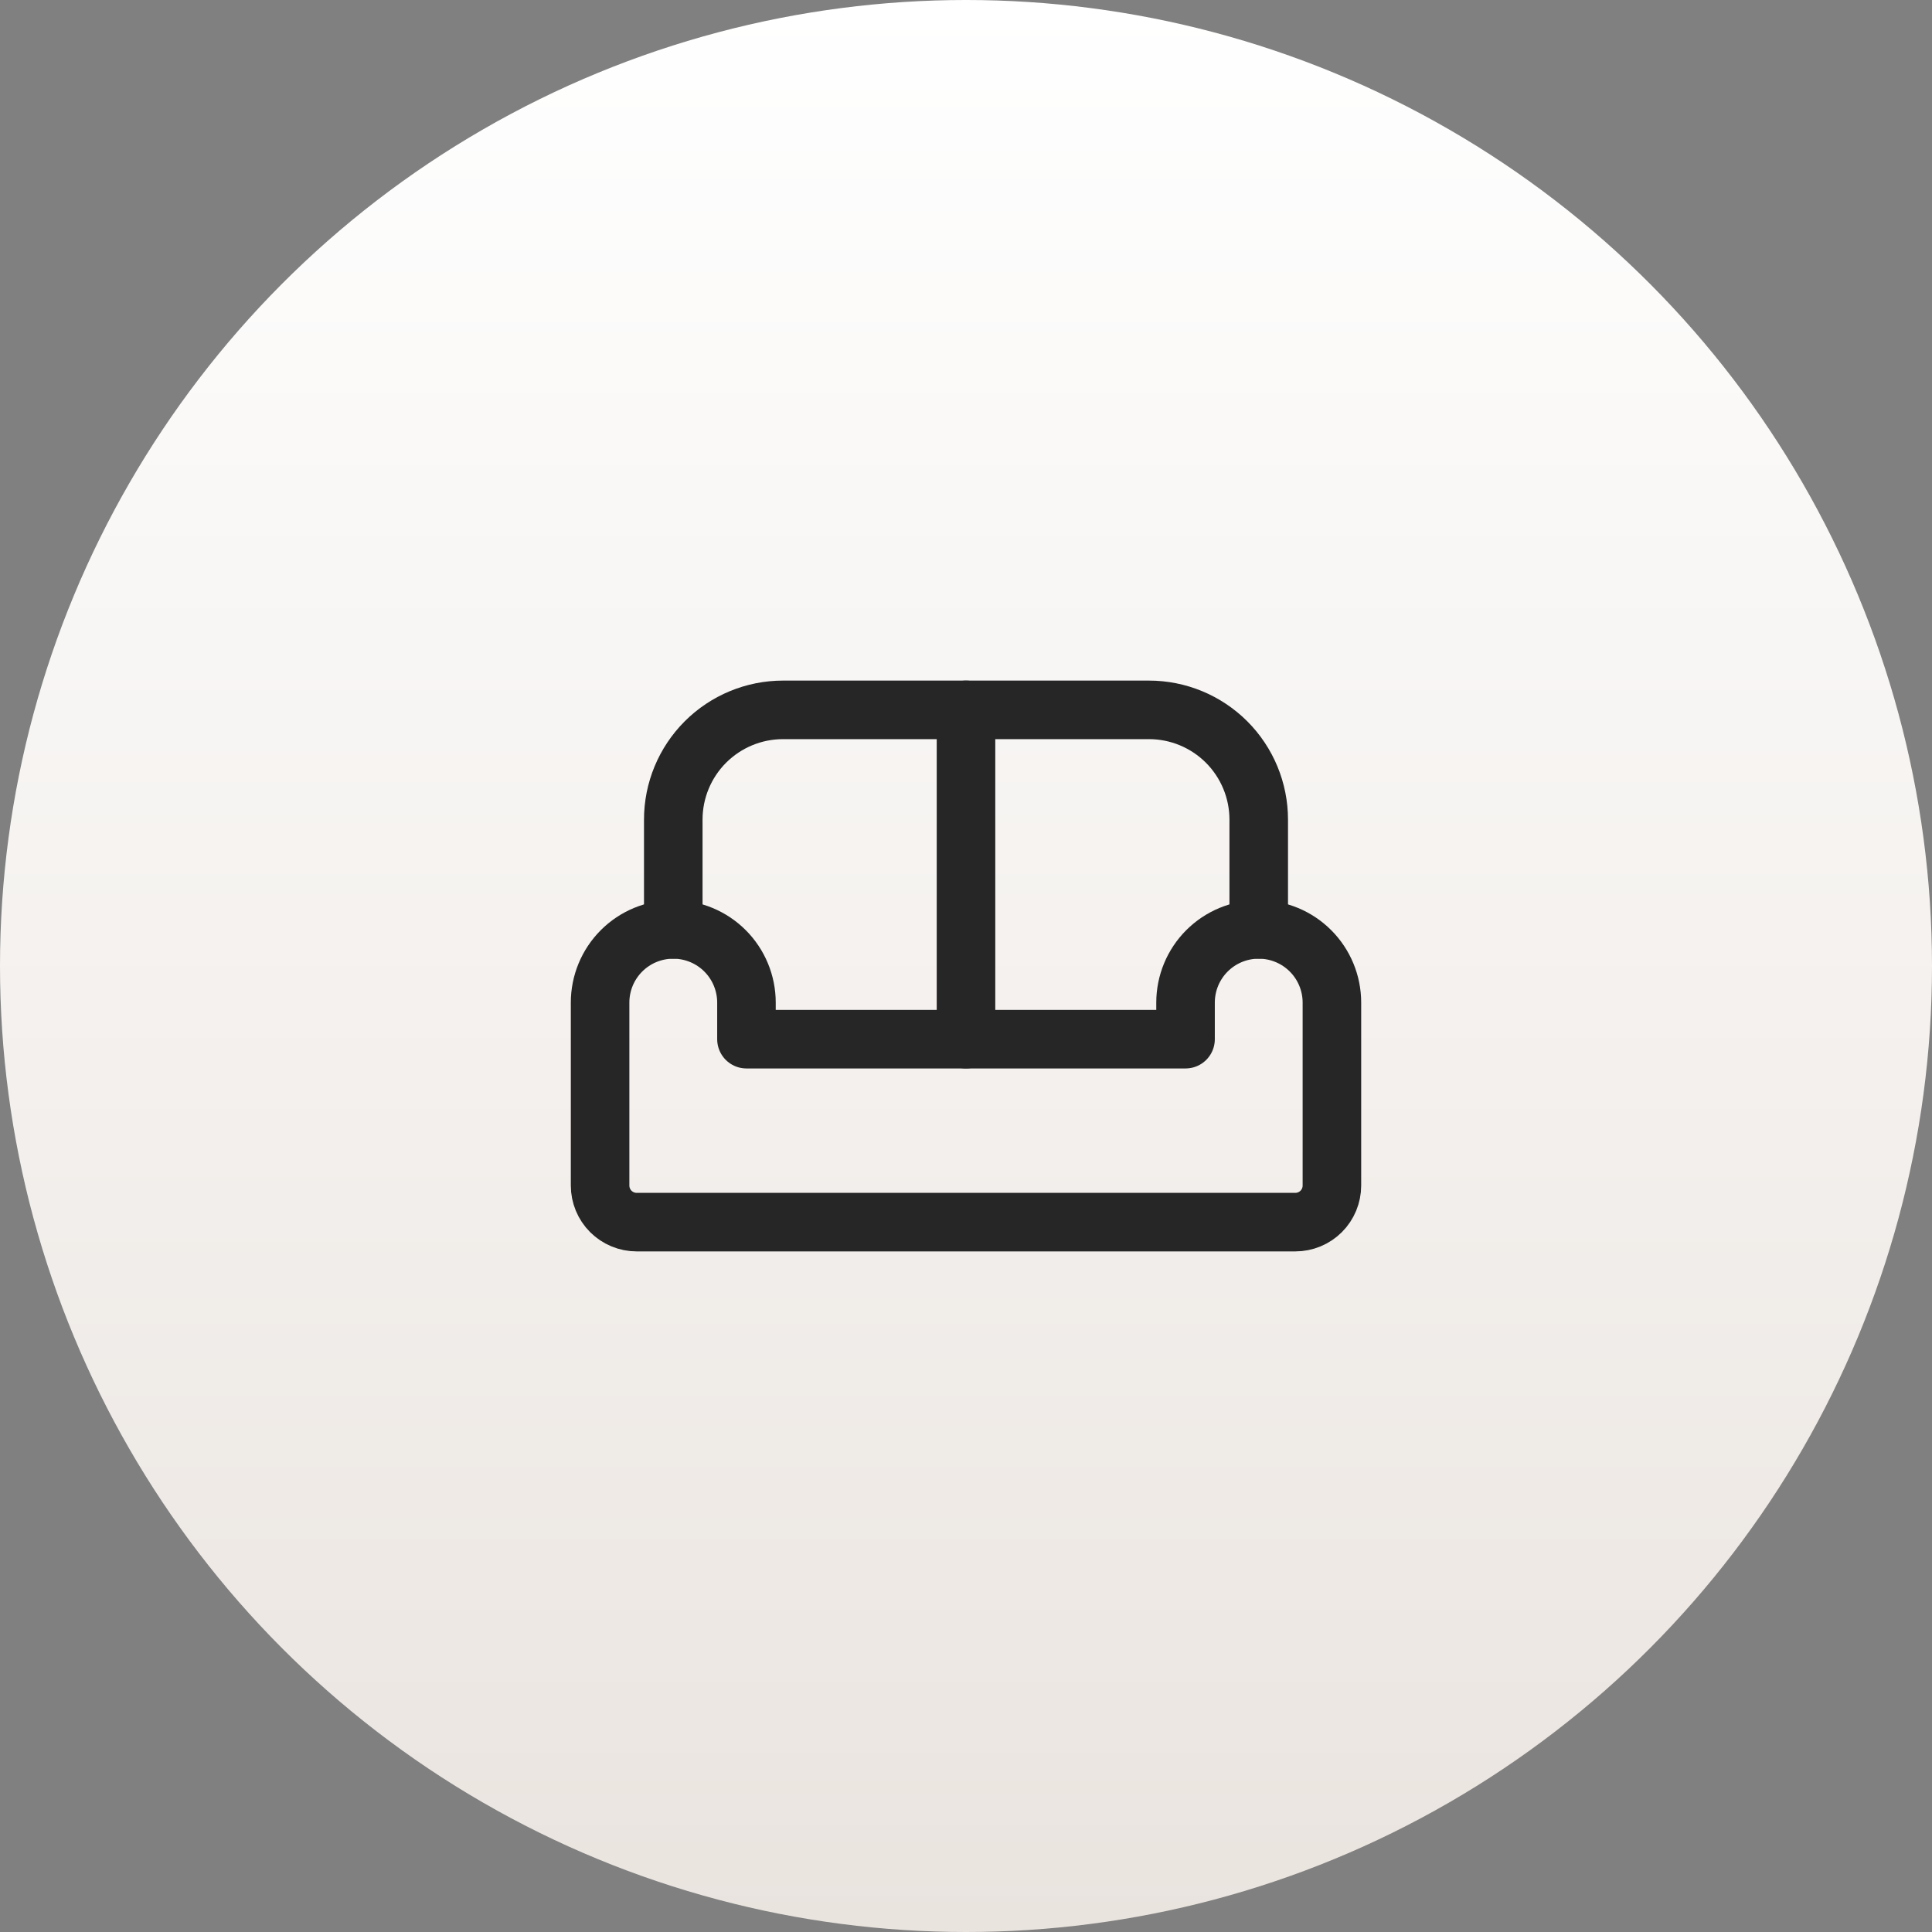
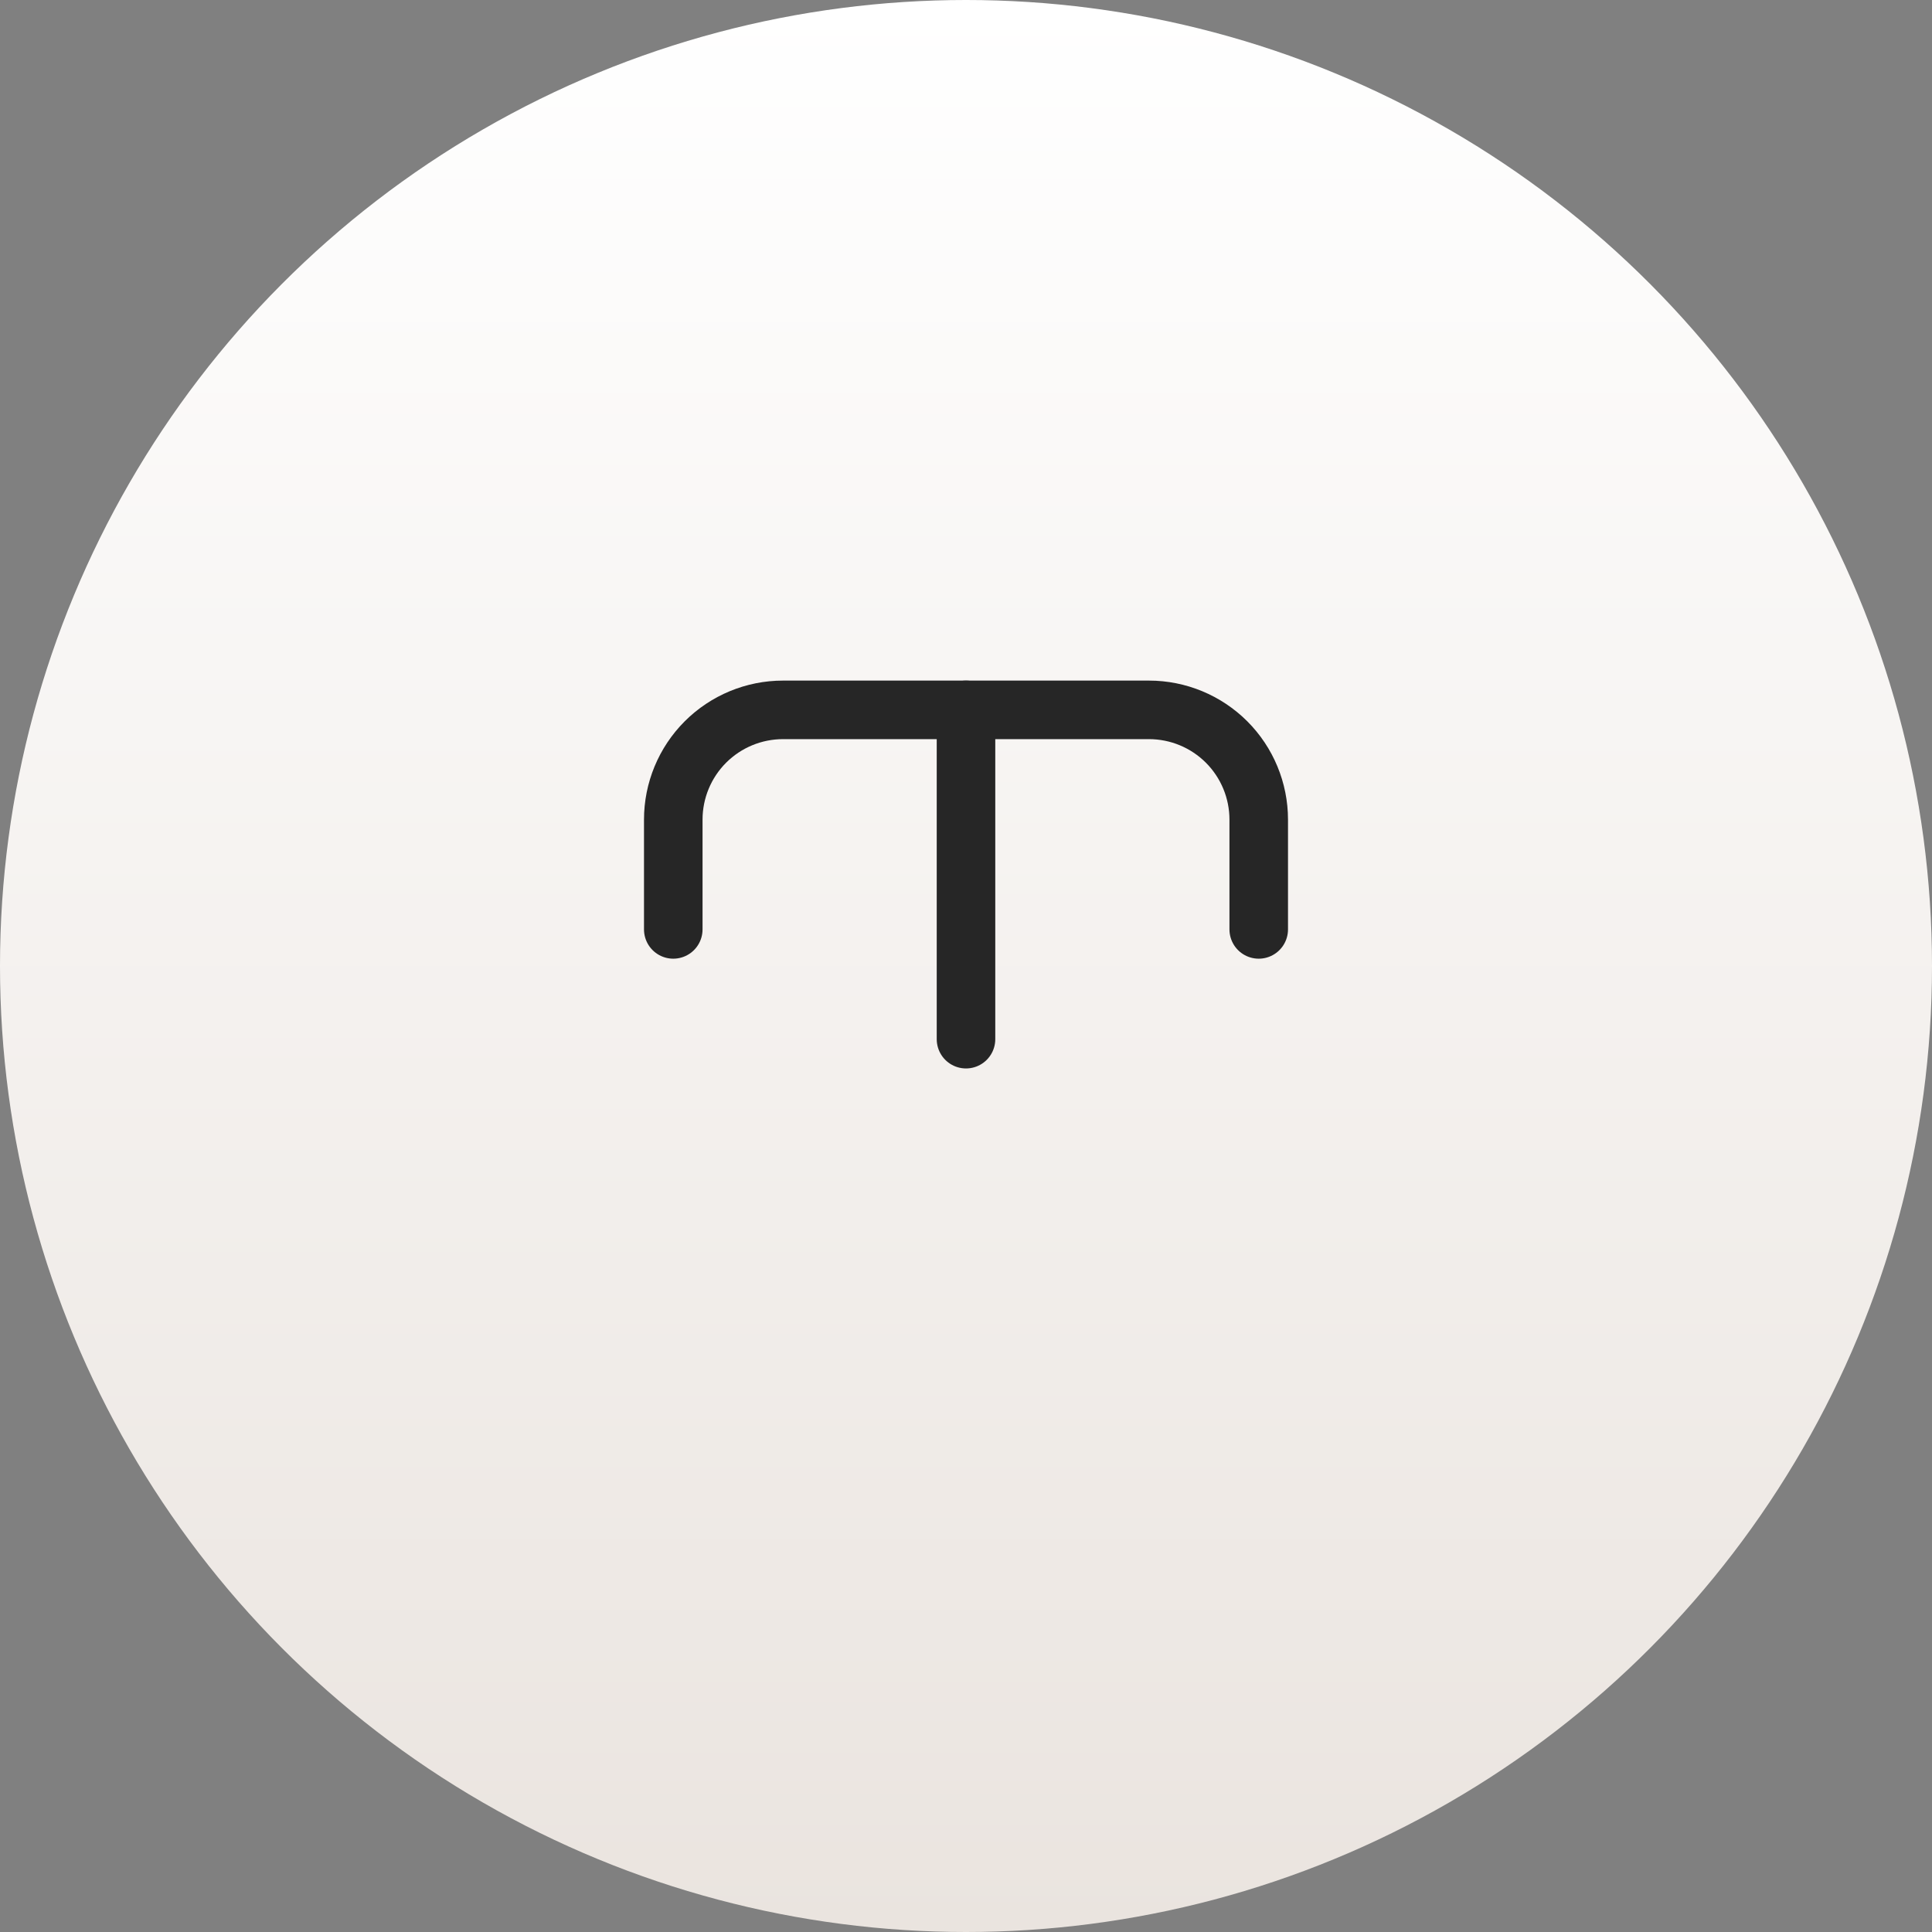
<svg xmlns="http://www.w3.org/2000/svg" width="66" height="66" viewBox="0 0 66 66" fill="none">
  <rect x="0" y="0" width="66" height="66" fill="#808080" stroke="none" />
  <circle cx="33" cy="33" r="33" fill="url(#paint0_linear_2009_502)" />
  <g clip-path="url(#clip0_2009_502)">
-     <path d="M23 31.75C23.663 31.75 24.299 32.013 24.768 32.482C25.237 32.951 25.5 33.587 25.5 34.25V35.5H40.5V34.25C40.5 33.587 40.763 32.951 41.232 32.482C41.701 32.013 42.337 31.75 43 31.75C43.663 31.75 44.299 32.013 44.768 32.482C45.237 32.951 45.5 33.587 45.5 34.25V40.5C45.5 40.831 45.368 41.15 45.134 41.384C44.9 41.618 44.581 41.75 44.25 41.75H21.75C21.419 41.75 21.101 41.618 20.866 41.384C20.632 41.15 20.5 40.831 20.5 40.5V34.25C20.5 33.587 20.763 32.951 21.232 32.482C21.701 32.013 22.337 31.75 23 31.75Z" stroke="#262626" stroke-width="2" stroke-linecap="round" stroke-linejoin="round" />
    <path d="M23 31.75V28C23 27.005 23.395 26.052 24.098 25.348C24.802 24.645 25.755 24.25 26.75 24.25H39.25C40.245 24.25 41.198 24.645 41.902 25.348C42.605 26.052 43 27.005 43 28V31.75" stroke="#262626" stroke-width="2" stroke-linecap="round" stroke-linejoin="round" />
    <path d="M33 24.25V35.5" stroke="#262626" stroke-width="2" stroke-linecap="round" stroke-linejoin="round" />
  </g>
  <defs>
    <linearGradient id="paint0_linear_2009_502" x1="33" y1="0" x2="33" y2="66" gradientUnits="userSpaceOnUse">
      <stop stop-color="white" />
      <stop offset="1" stop-color="#EAE4DF" />
    </linearGradient>
    <clipPath id="clip0_2009_502">
      <rect width="30" height="30" fill="white" transform="translate(18 18)" />
    </clipPath>
  </defs>
</svg>